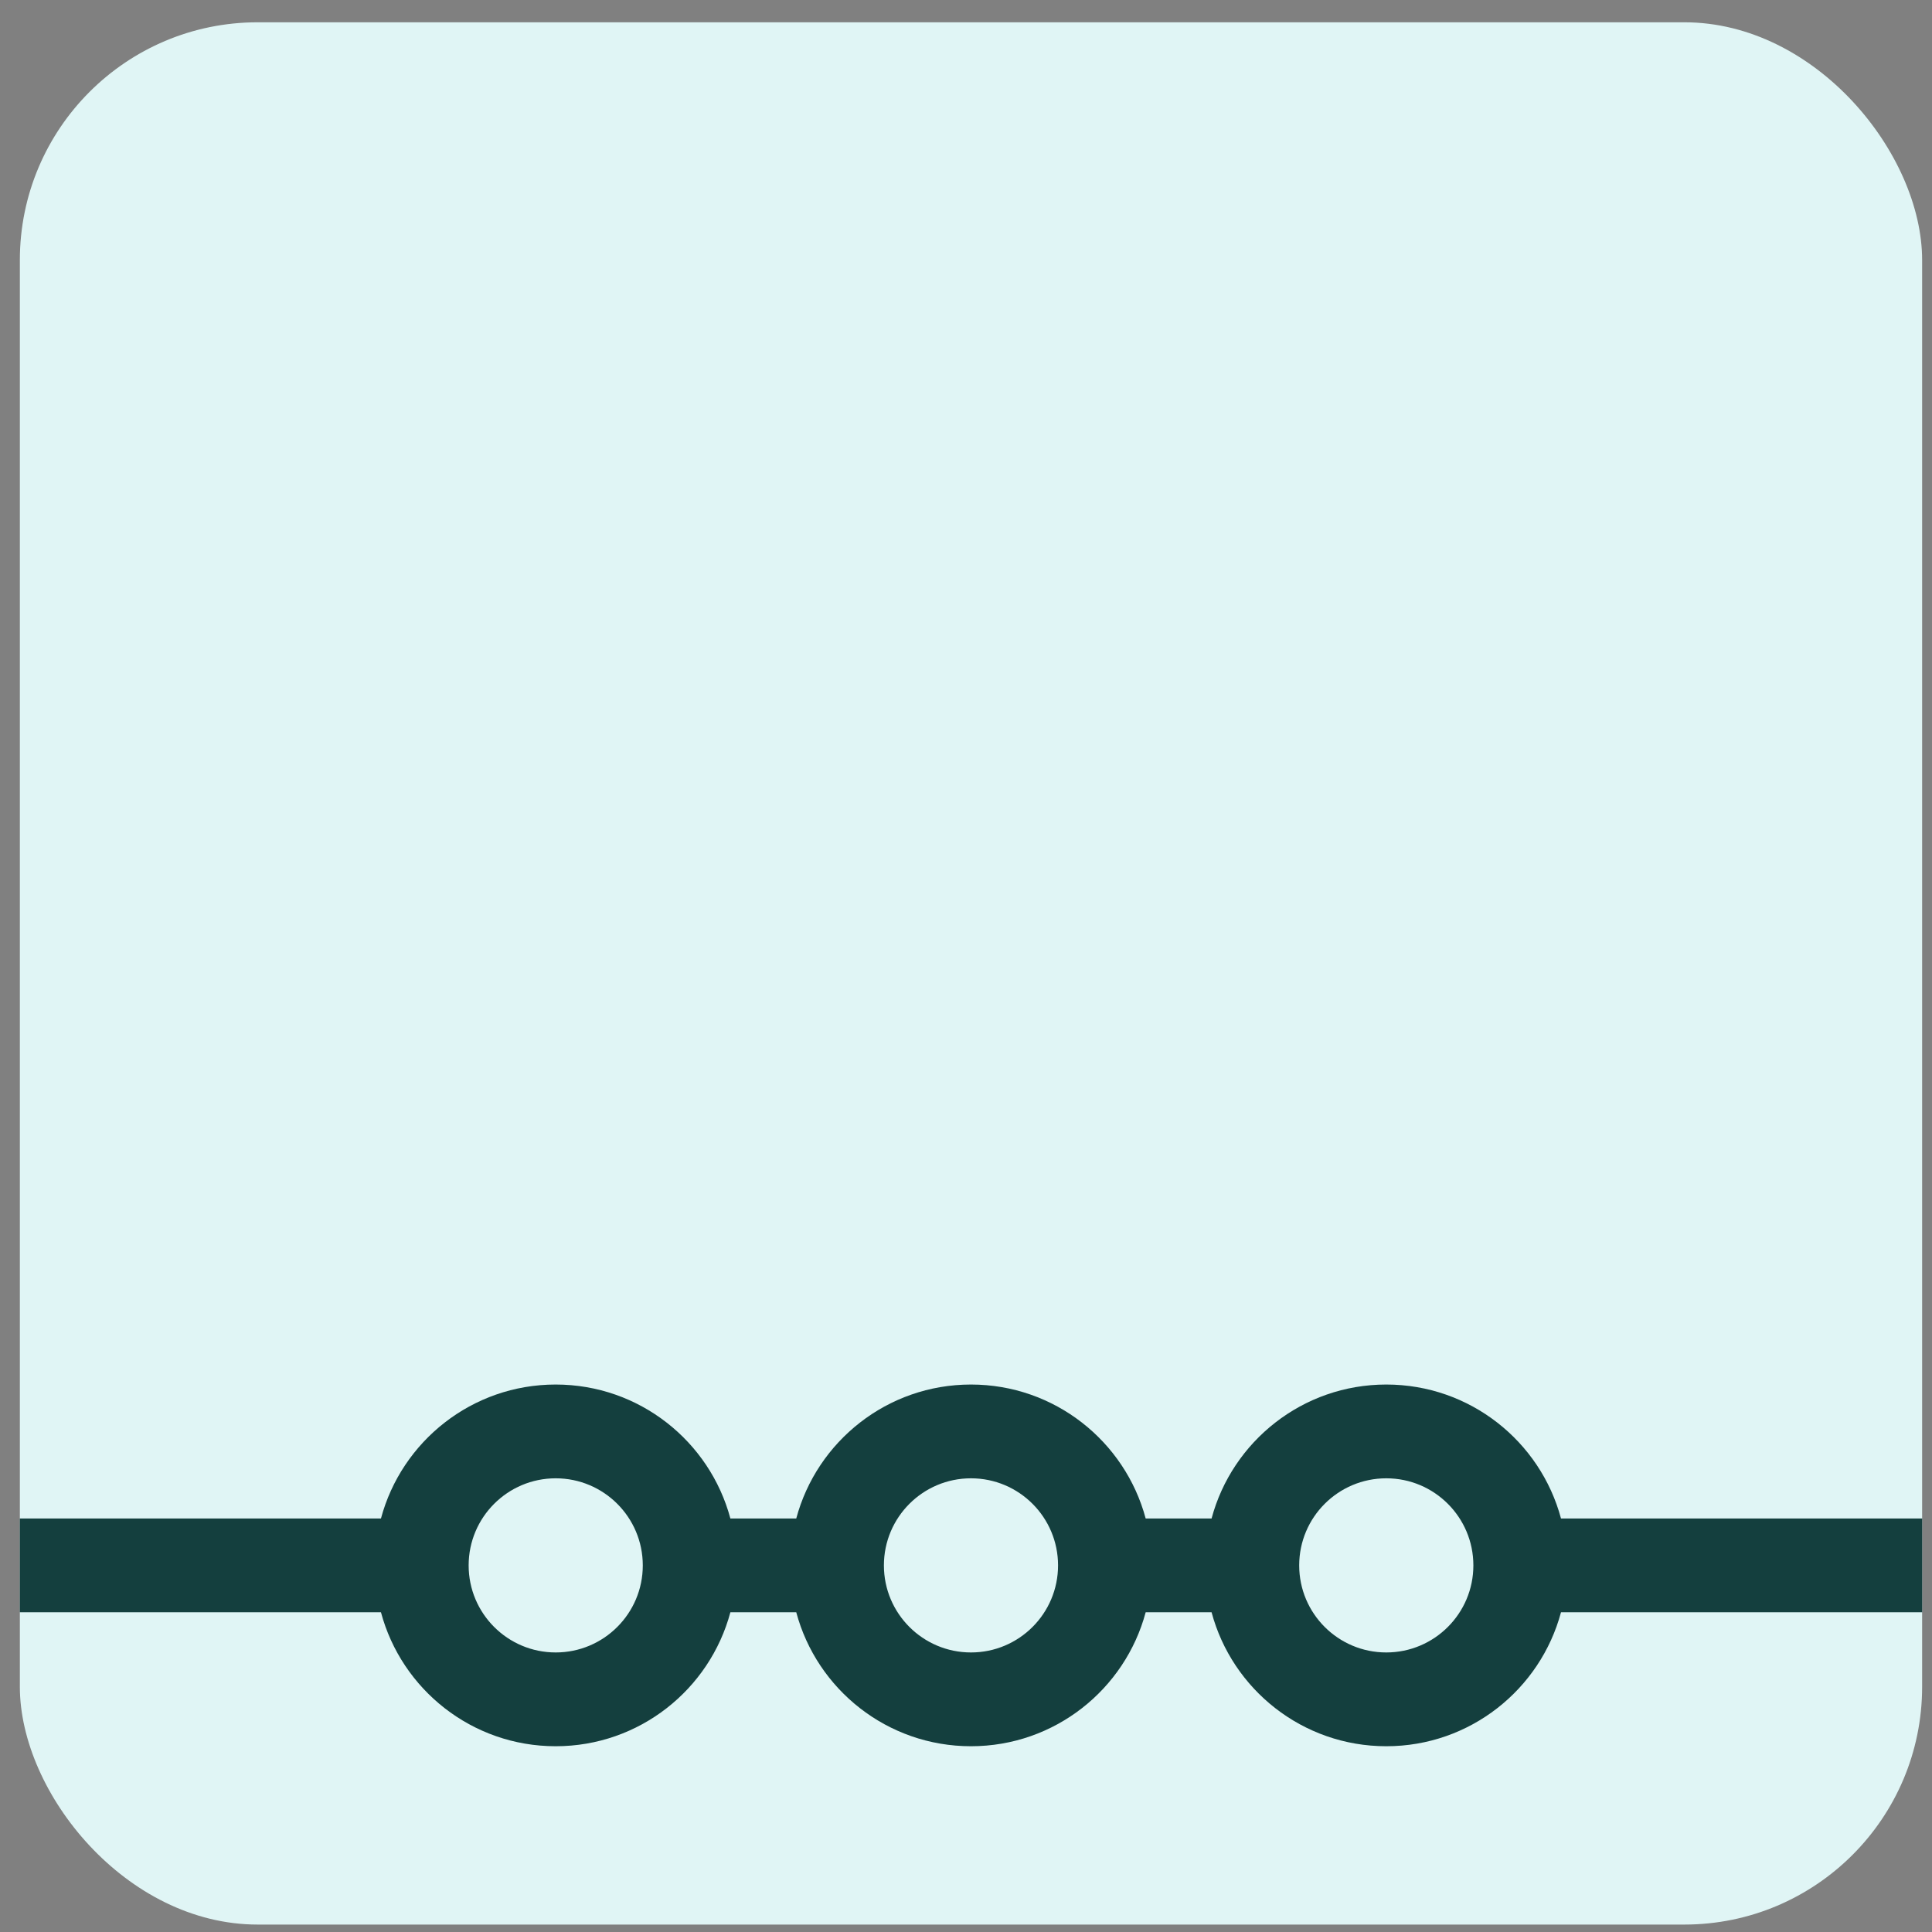
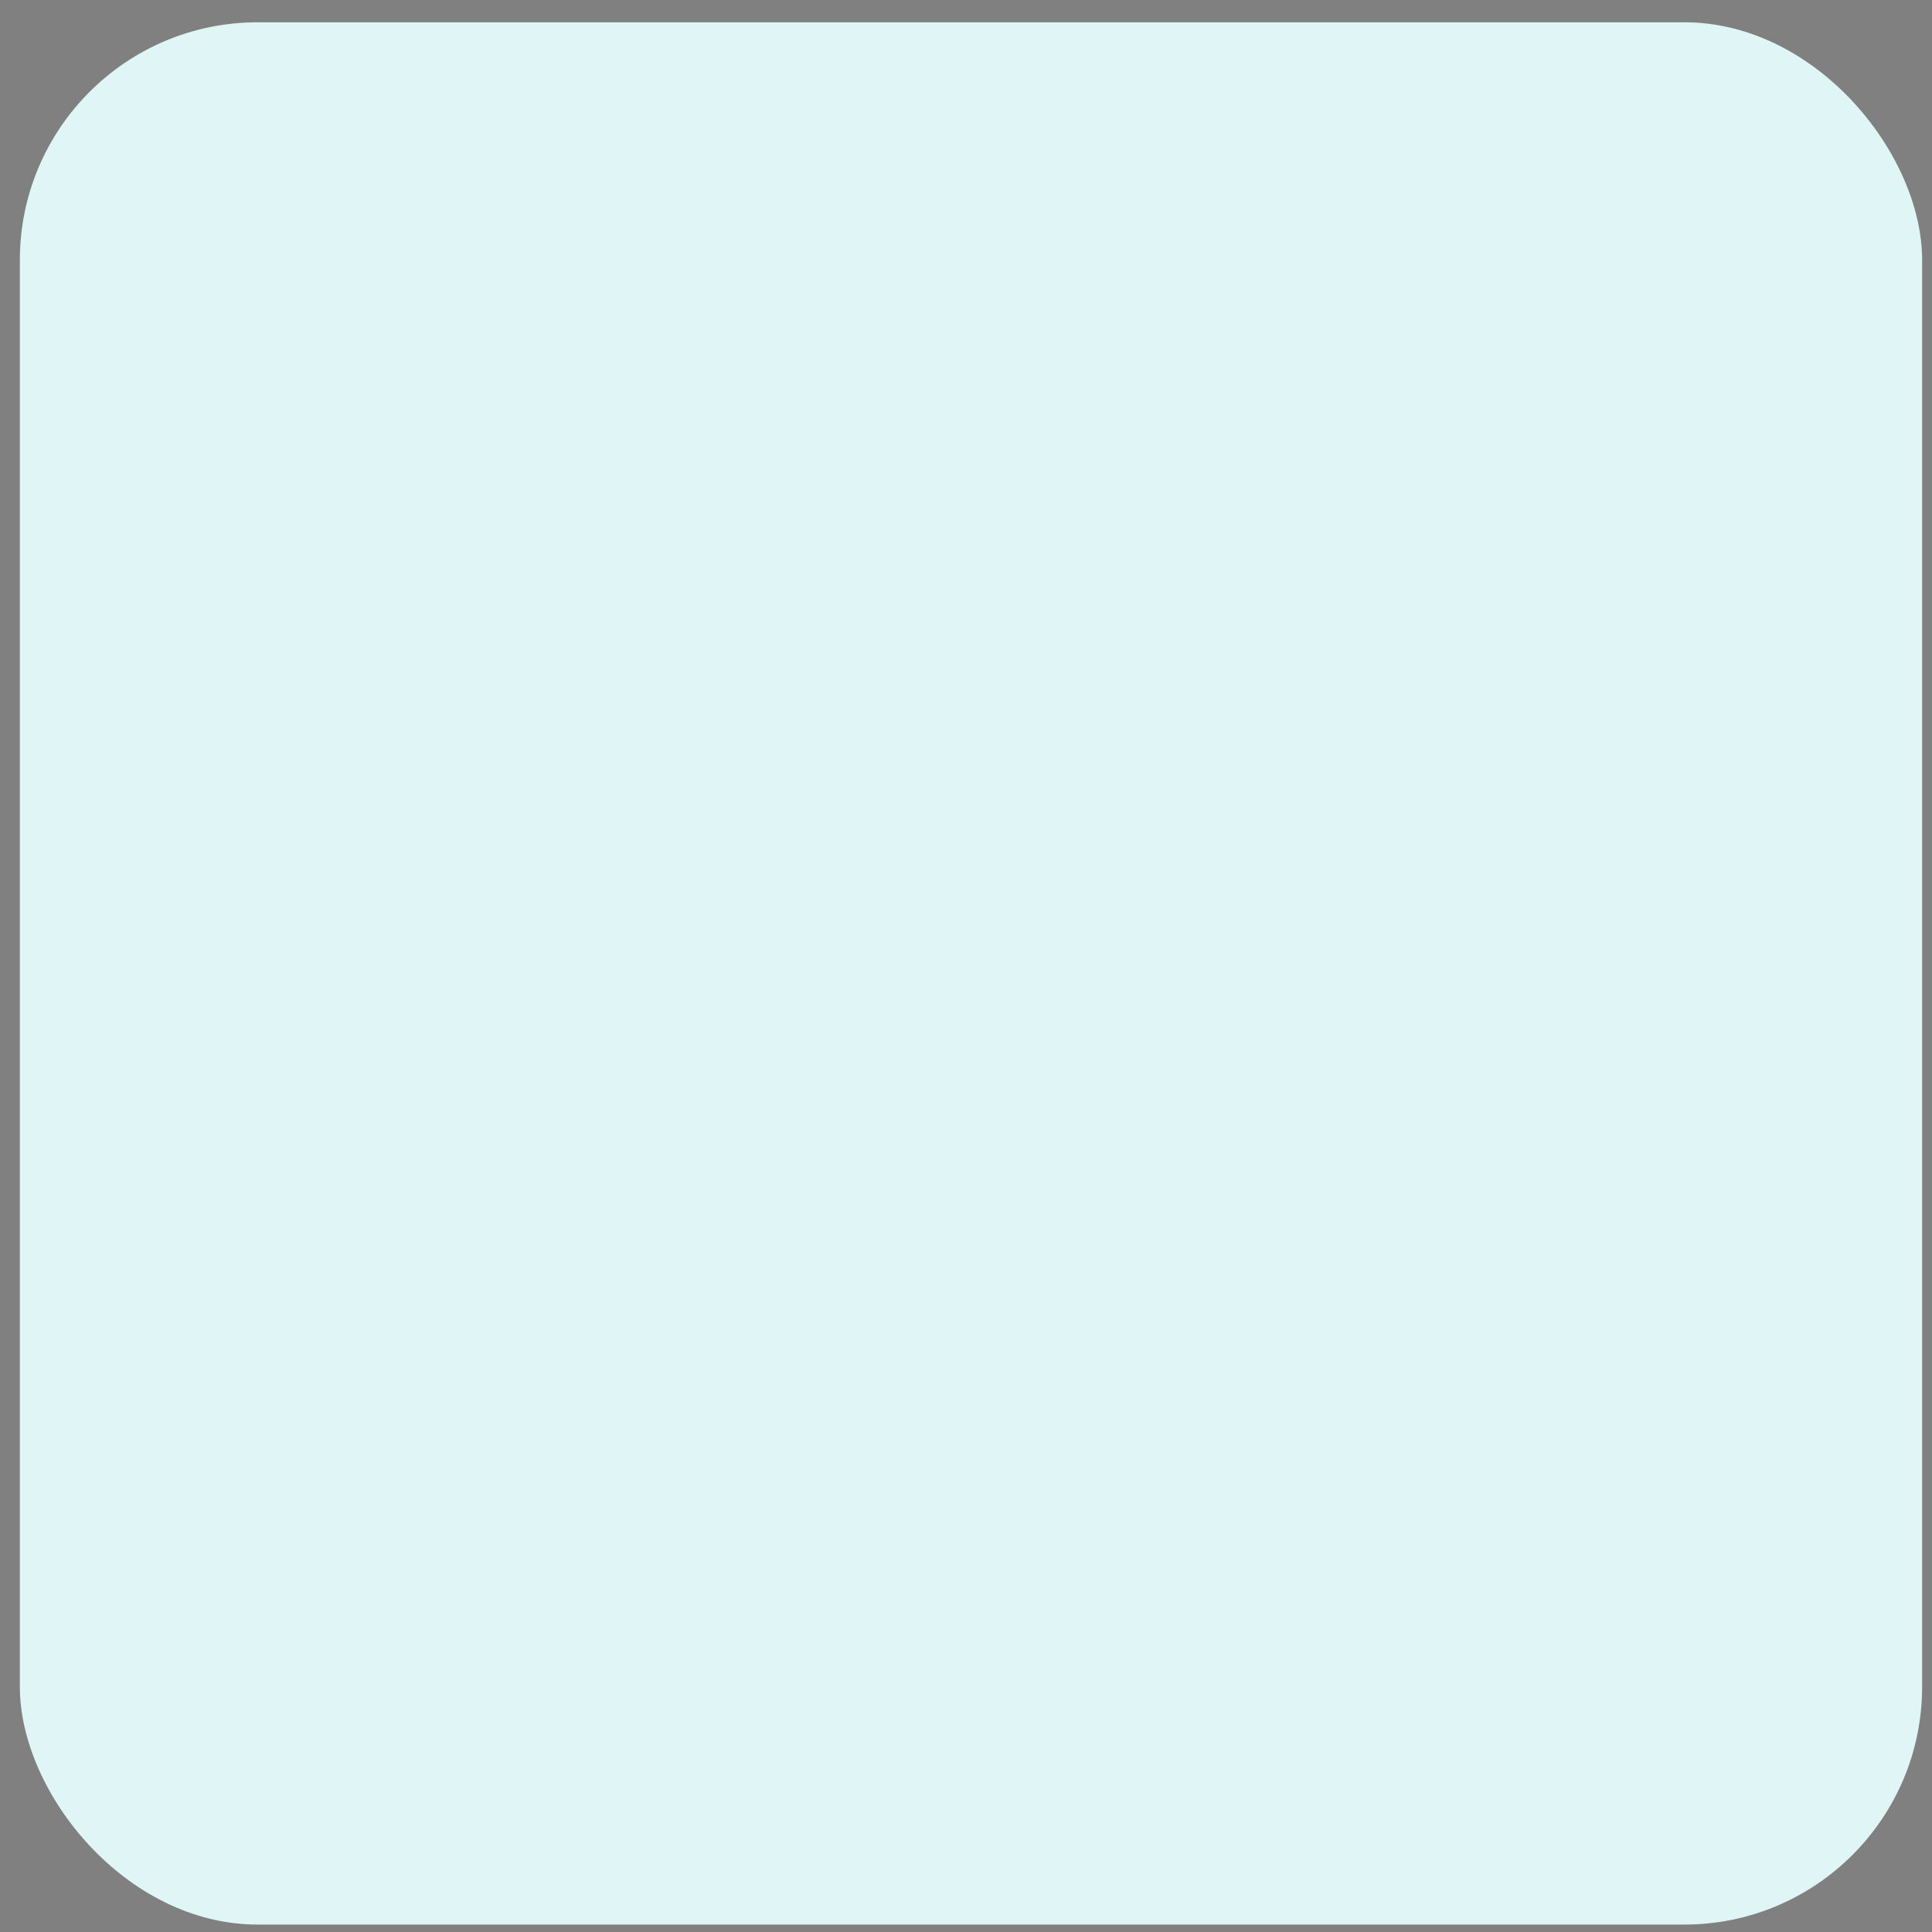
<svg xmlns="http://www.w3.org/2000/svg" fill="none" height="65" viewBox="0 0 65 65" width="65">
  <rect x="0" y="0" width="65" height="65" fill="#808080" stroke="none" />
  <rect fill="#e0f5f5" height="64" rx="8" width="64" x=".668" y=".75" />
-   <path clip-rule="evenodd" d="m46.64 46.581c2.815 0 5.183 1.911 5.878 4.507h12.151v3.155h-12.151c-.695 2.596-3.063 4.507-5.878 4.507s-5.183-1.911-5.878-4.507h-2.217c-.695 2.596-3.063 4.507-5.878 4.507-2.815 0-5.183-1.911-5.878-4.507h-2.216c-.695 2.596-3.063 4.507-5.878 4.507-2.815 0-5.183-1.911-5.878-4.507h-12.151v-3.155h12.151c.695-2.596 3.063-4.507 5.878-4.507 2.815 0 5.183 1.911 5.878 4.507h2.216c.695-2.596 3.063-4.507 5.878-4.507 2.815 0 5.183 1.911 5.878 4.507h2.217c.695-2.596 3.063-4.507 5.878-4.507zm-27.944 3.155c-1.618 0-2.929 1.312-2.929 2.93 0 1.618 1.312 2.929 2.929 2.929 1.618 0 2.93-1.312 2.93-2.929 0-1.618-1.312-2.93-2.93-2.93zm13.972 0c-1.618 0-2.93 1.312-2.93 2.93 0 1.618 1.312 2.929 2.93 2.929 1.618 0 2.929-1.312 2.929-2.929 0-1.618-1.312-2.93-2.929-2.93zm13.972 0c-1.618 0-2.93 1.312-2.93 2.93 0 1.618 1.312 2.929 2.93 2.929s2.93-1.312 2.93-2.929c0-1.618-1.312-2.93-2.93-2.93z" fill="#143f3e" fill-rule="evenodd" />
</svg>